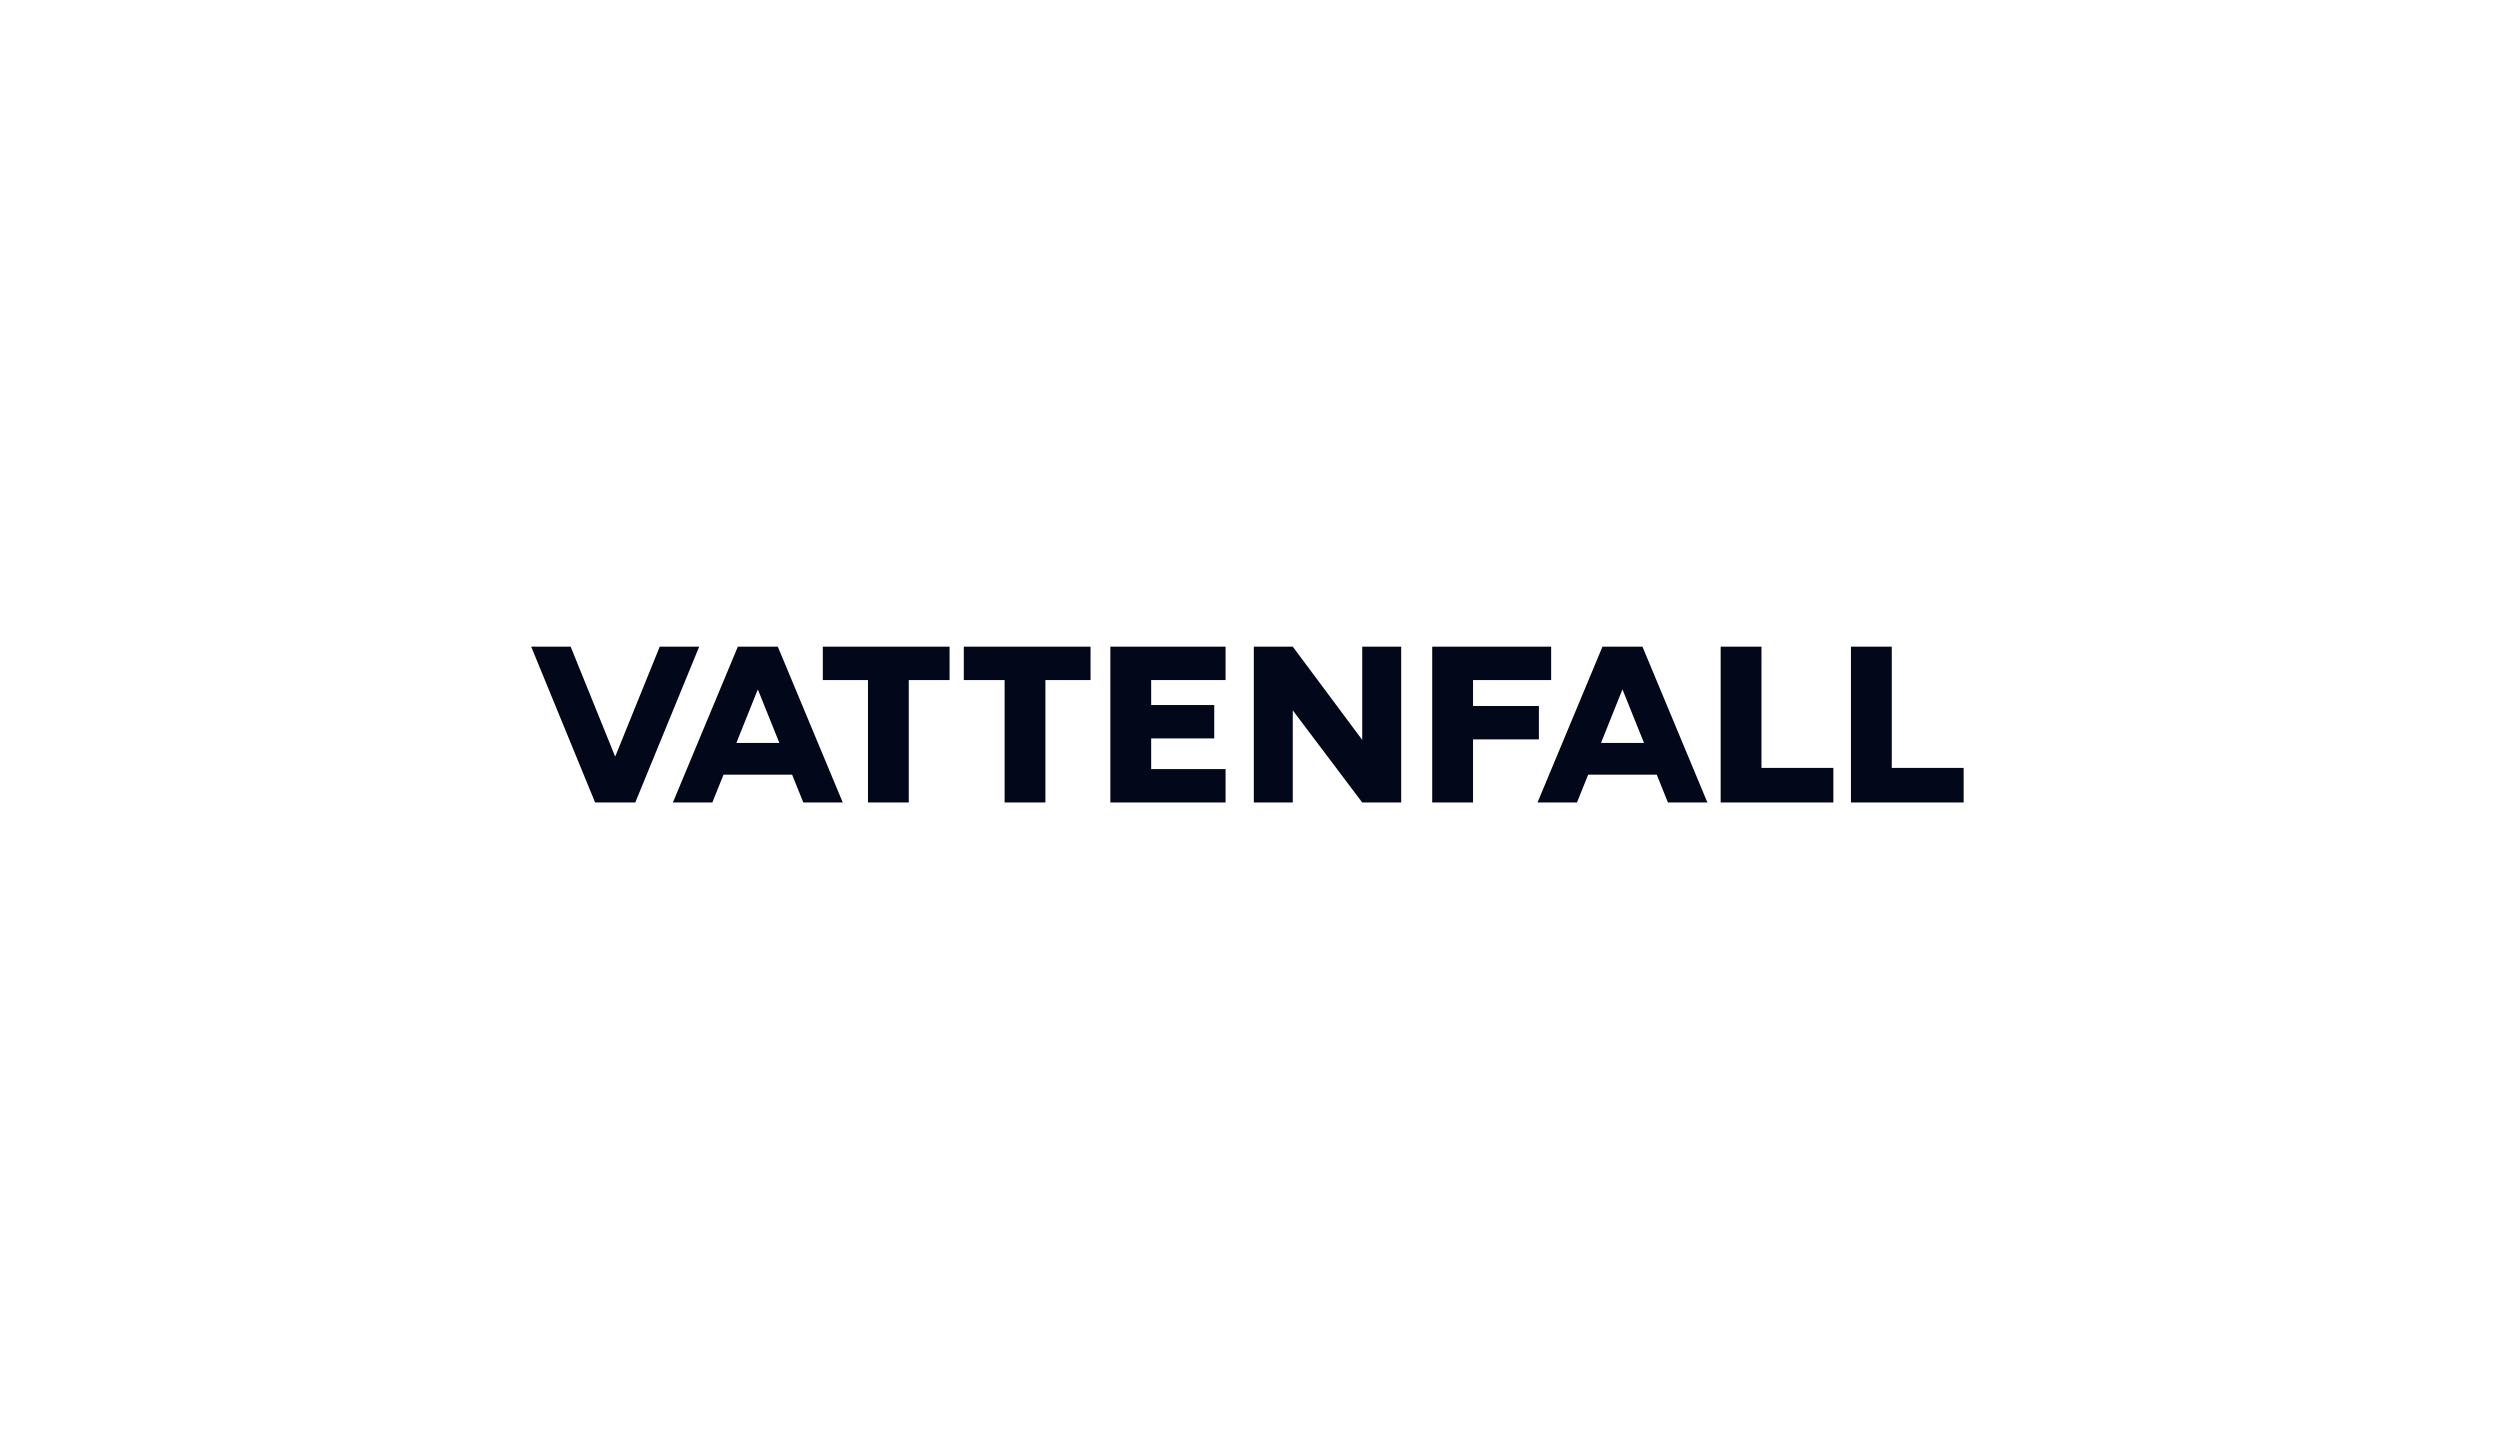
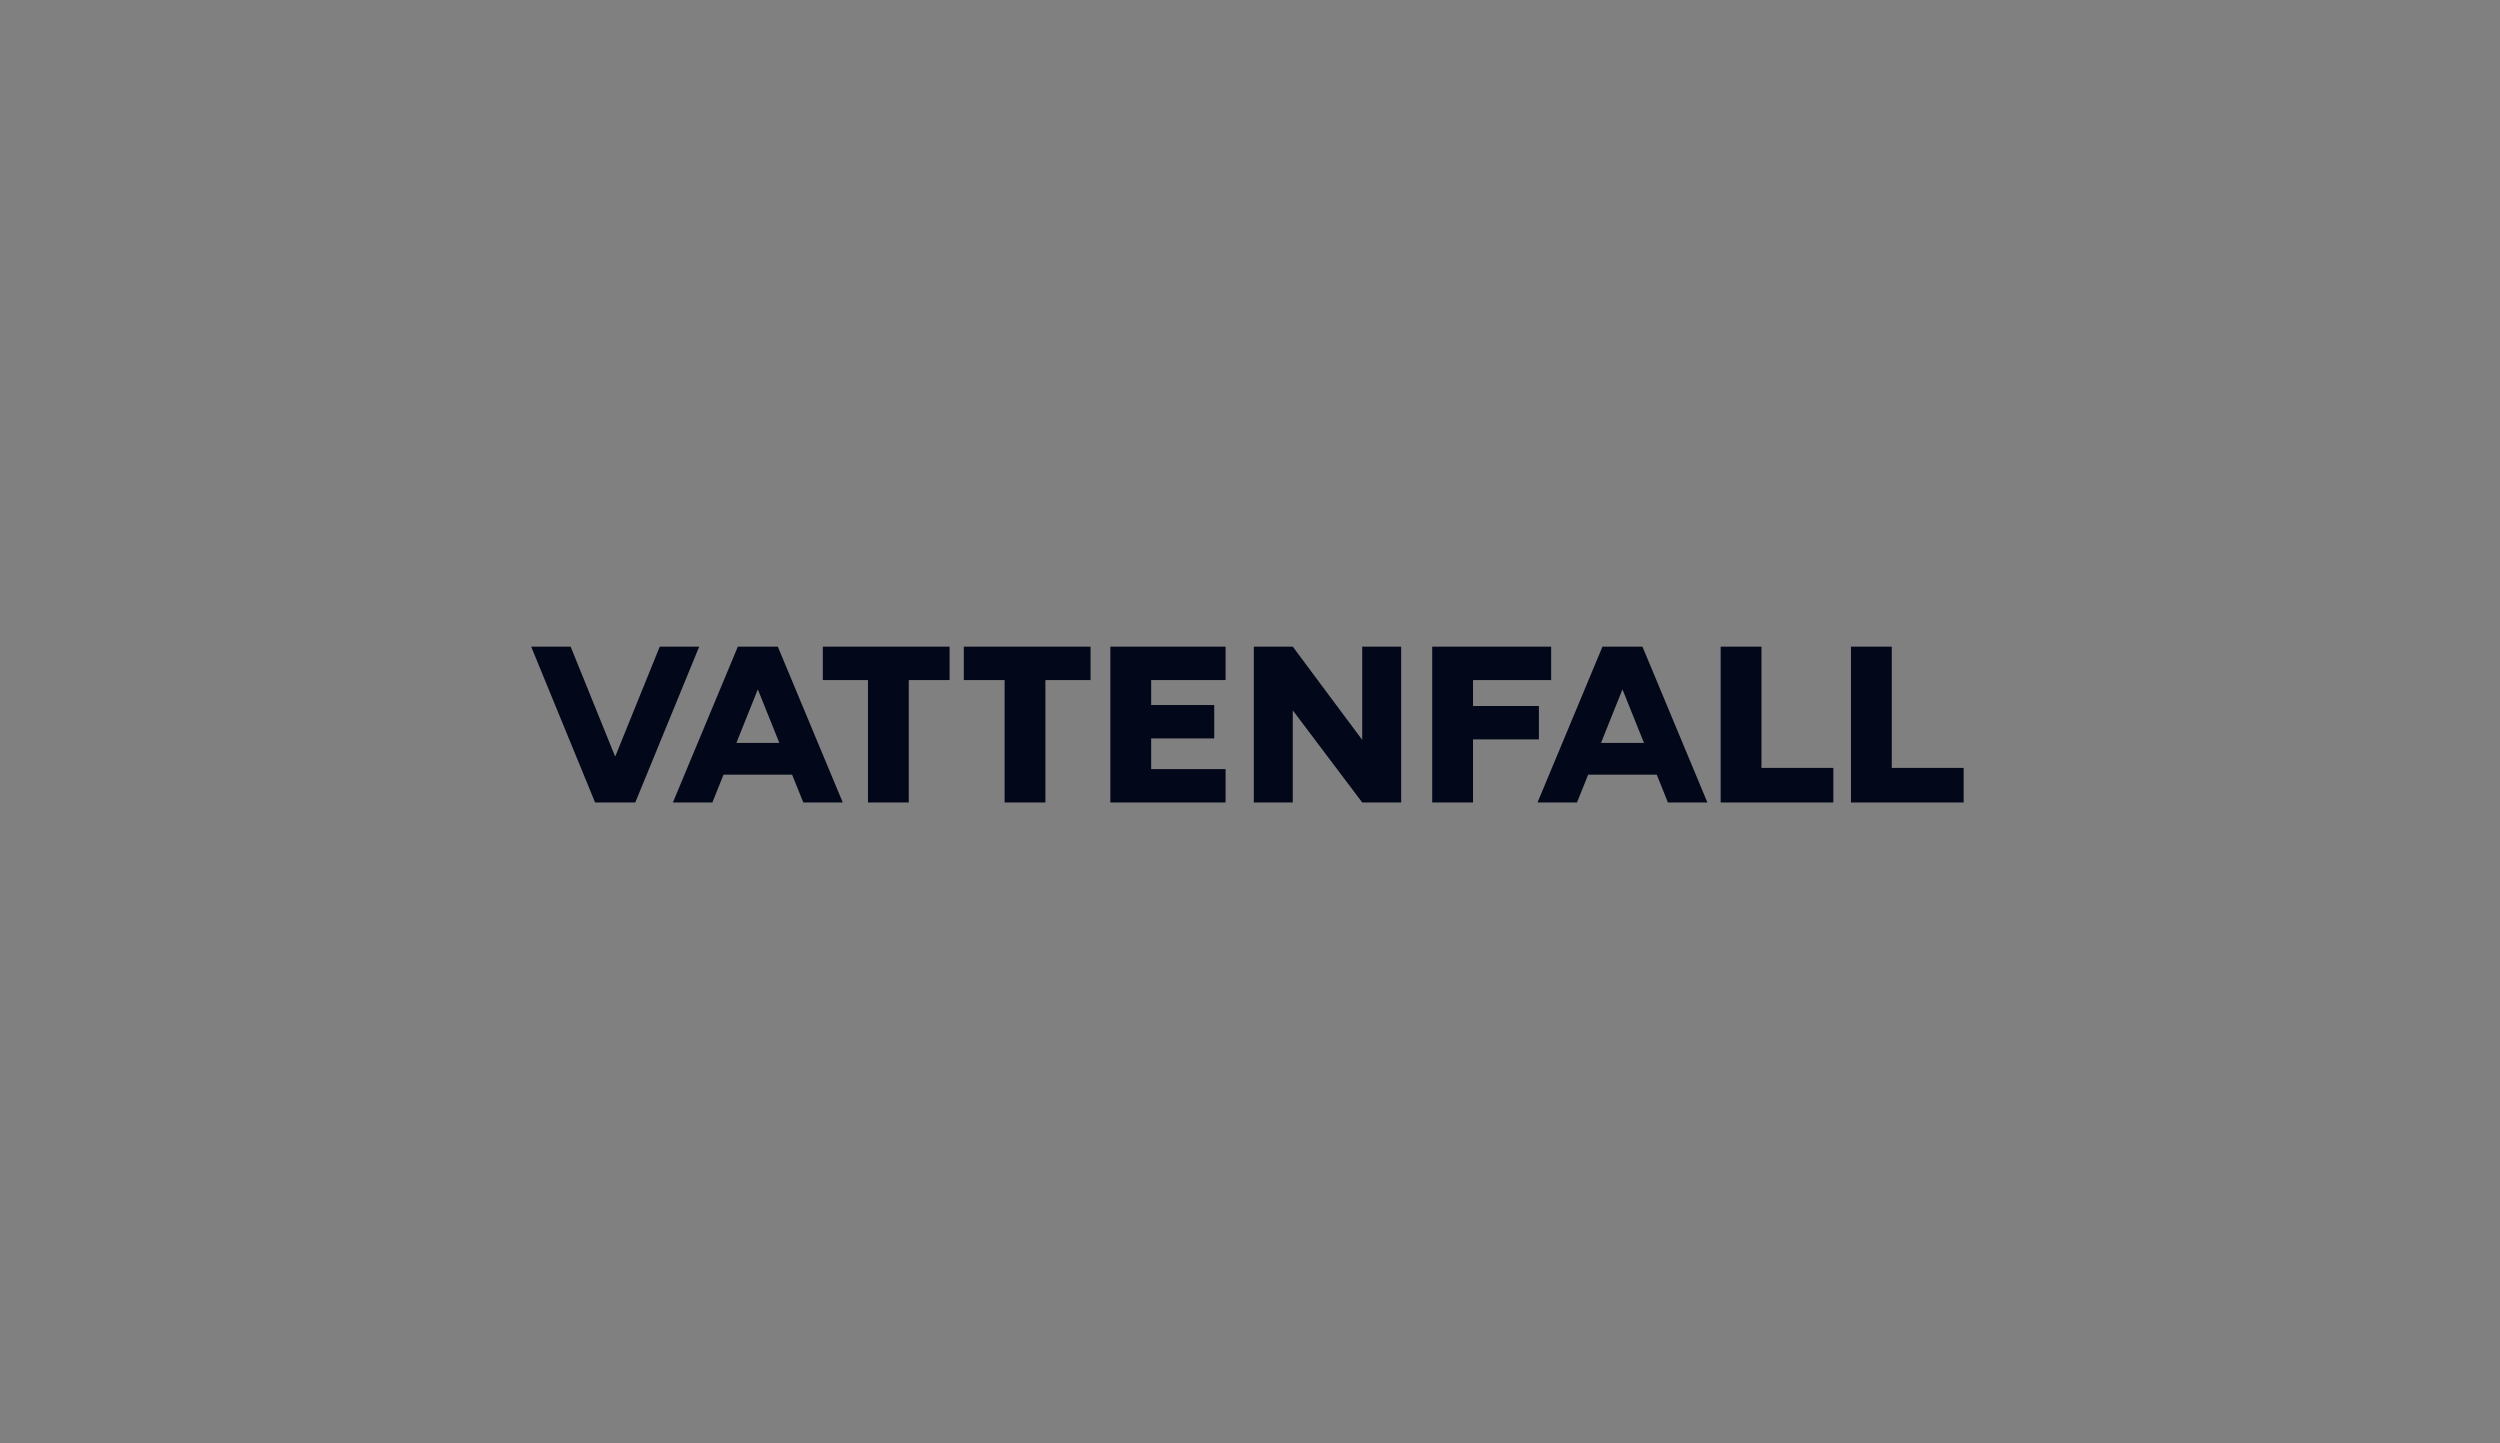
<svg xmlns="http://www.w3.org/2000/svg" width="433" height="250" viewBox="0 0 433 250">
  <rect x="0" y="0" width="433" height="250" fill="#808080" stroke="none" />
  <defs>
    <clipPath id="clip-Vattenfall">
      <rect width="433" height="250" />
    </clipPath>
  </defs>
  <g id="Vattenfall" clip-path="url(#clip-Vattenfall)">
-     <rect width="433" height="250" fill="#fff" />
    <g id="Group_20056" data-name="Group 20056" transform="translate(92 112.001)">
      <path id="Path_15980" data-name="Path 15980" d="M36.986,0V5.783h7.82V26.988h7.067V5.783h7.069V0Z" transform="translate(13.526 0)" fill="#020719" />
      <path id="Path_15981" data-name="Path 15981" d="M54.867,0V5.783h7.069V26.988H69V5.783h7.82V0Z" transform="translate(20.064 0)" fill="#020719" />
      <path id="Path_15982" data-name="Path 15982" d="M110.421,0V16.15L98.393,0H91.647V26.988h6.747V11.033l12.028,15.955h6.747V0Z" transform="translate(33.515 0)" fill="#020719" />
      <path id="Path_15983" data-name="Path 15983" d="M73.452,0V26.988H93.407V21.206H80.521V15.893H91.445V10.111H80.521V5.784H93.407V0Z" transform="translate(26.861 0)" fill="#020719" />
      <path id="Path_15984" data-name="Path 15984" d="M114.271,0V26.988h7.069V16.065h11.41V10.281H121.34v-4.5h13.53V0Z" transform="translate(41.788 0)" fill="#020719" />
      <path id="Path_15985" data-name="Path 15985" d="M22.267,0,14.581,18.975h-.061L6.834,0H0L11.072,26.988H18.03L29.1,0Z" transform="translate(0 0)" fill="#020719" />
      <path id="Path_15986" data-name="Path 15986" d="M167.378,0V26.988h19.516V21H174.445V0Z" transform="translate(61.209 0)" fill="#020719" />
      <path id="Path_15987" data-name="Path 15987" d="M150.853,0V26.988h19.517V21H157.922V0Z" transform="translate(55.166 0)" fill="#020719" />
      <path id="Path_15988" data-name="Path 15988" d="M142.314,7.457h.048l3.707,9.217h-7.446ZM145.711,0h-6.834L127.626,26.988h6.834l1.939-4.82h11.877l1.938,4.82h6.835L145.8,0Z" transform="translate(46.672 0)" fill="#020719" />
      <path id="Path_15989" data-name="Path 15989" d="M32.66,7.457h.048l3.705,9.217H28.967ZM36.057,0H29.223L17.972,26.988h6.834l1.939-4.82H38.623l1.938,4.82h6.834L36.144,0Z" transform="translate(6.572 0)" fill="#020719" />
    </g>
  </g>
</svg>